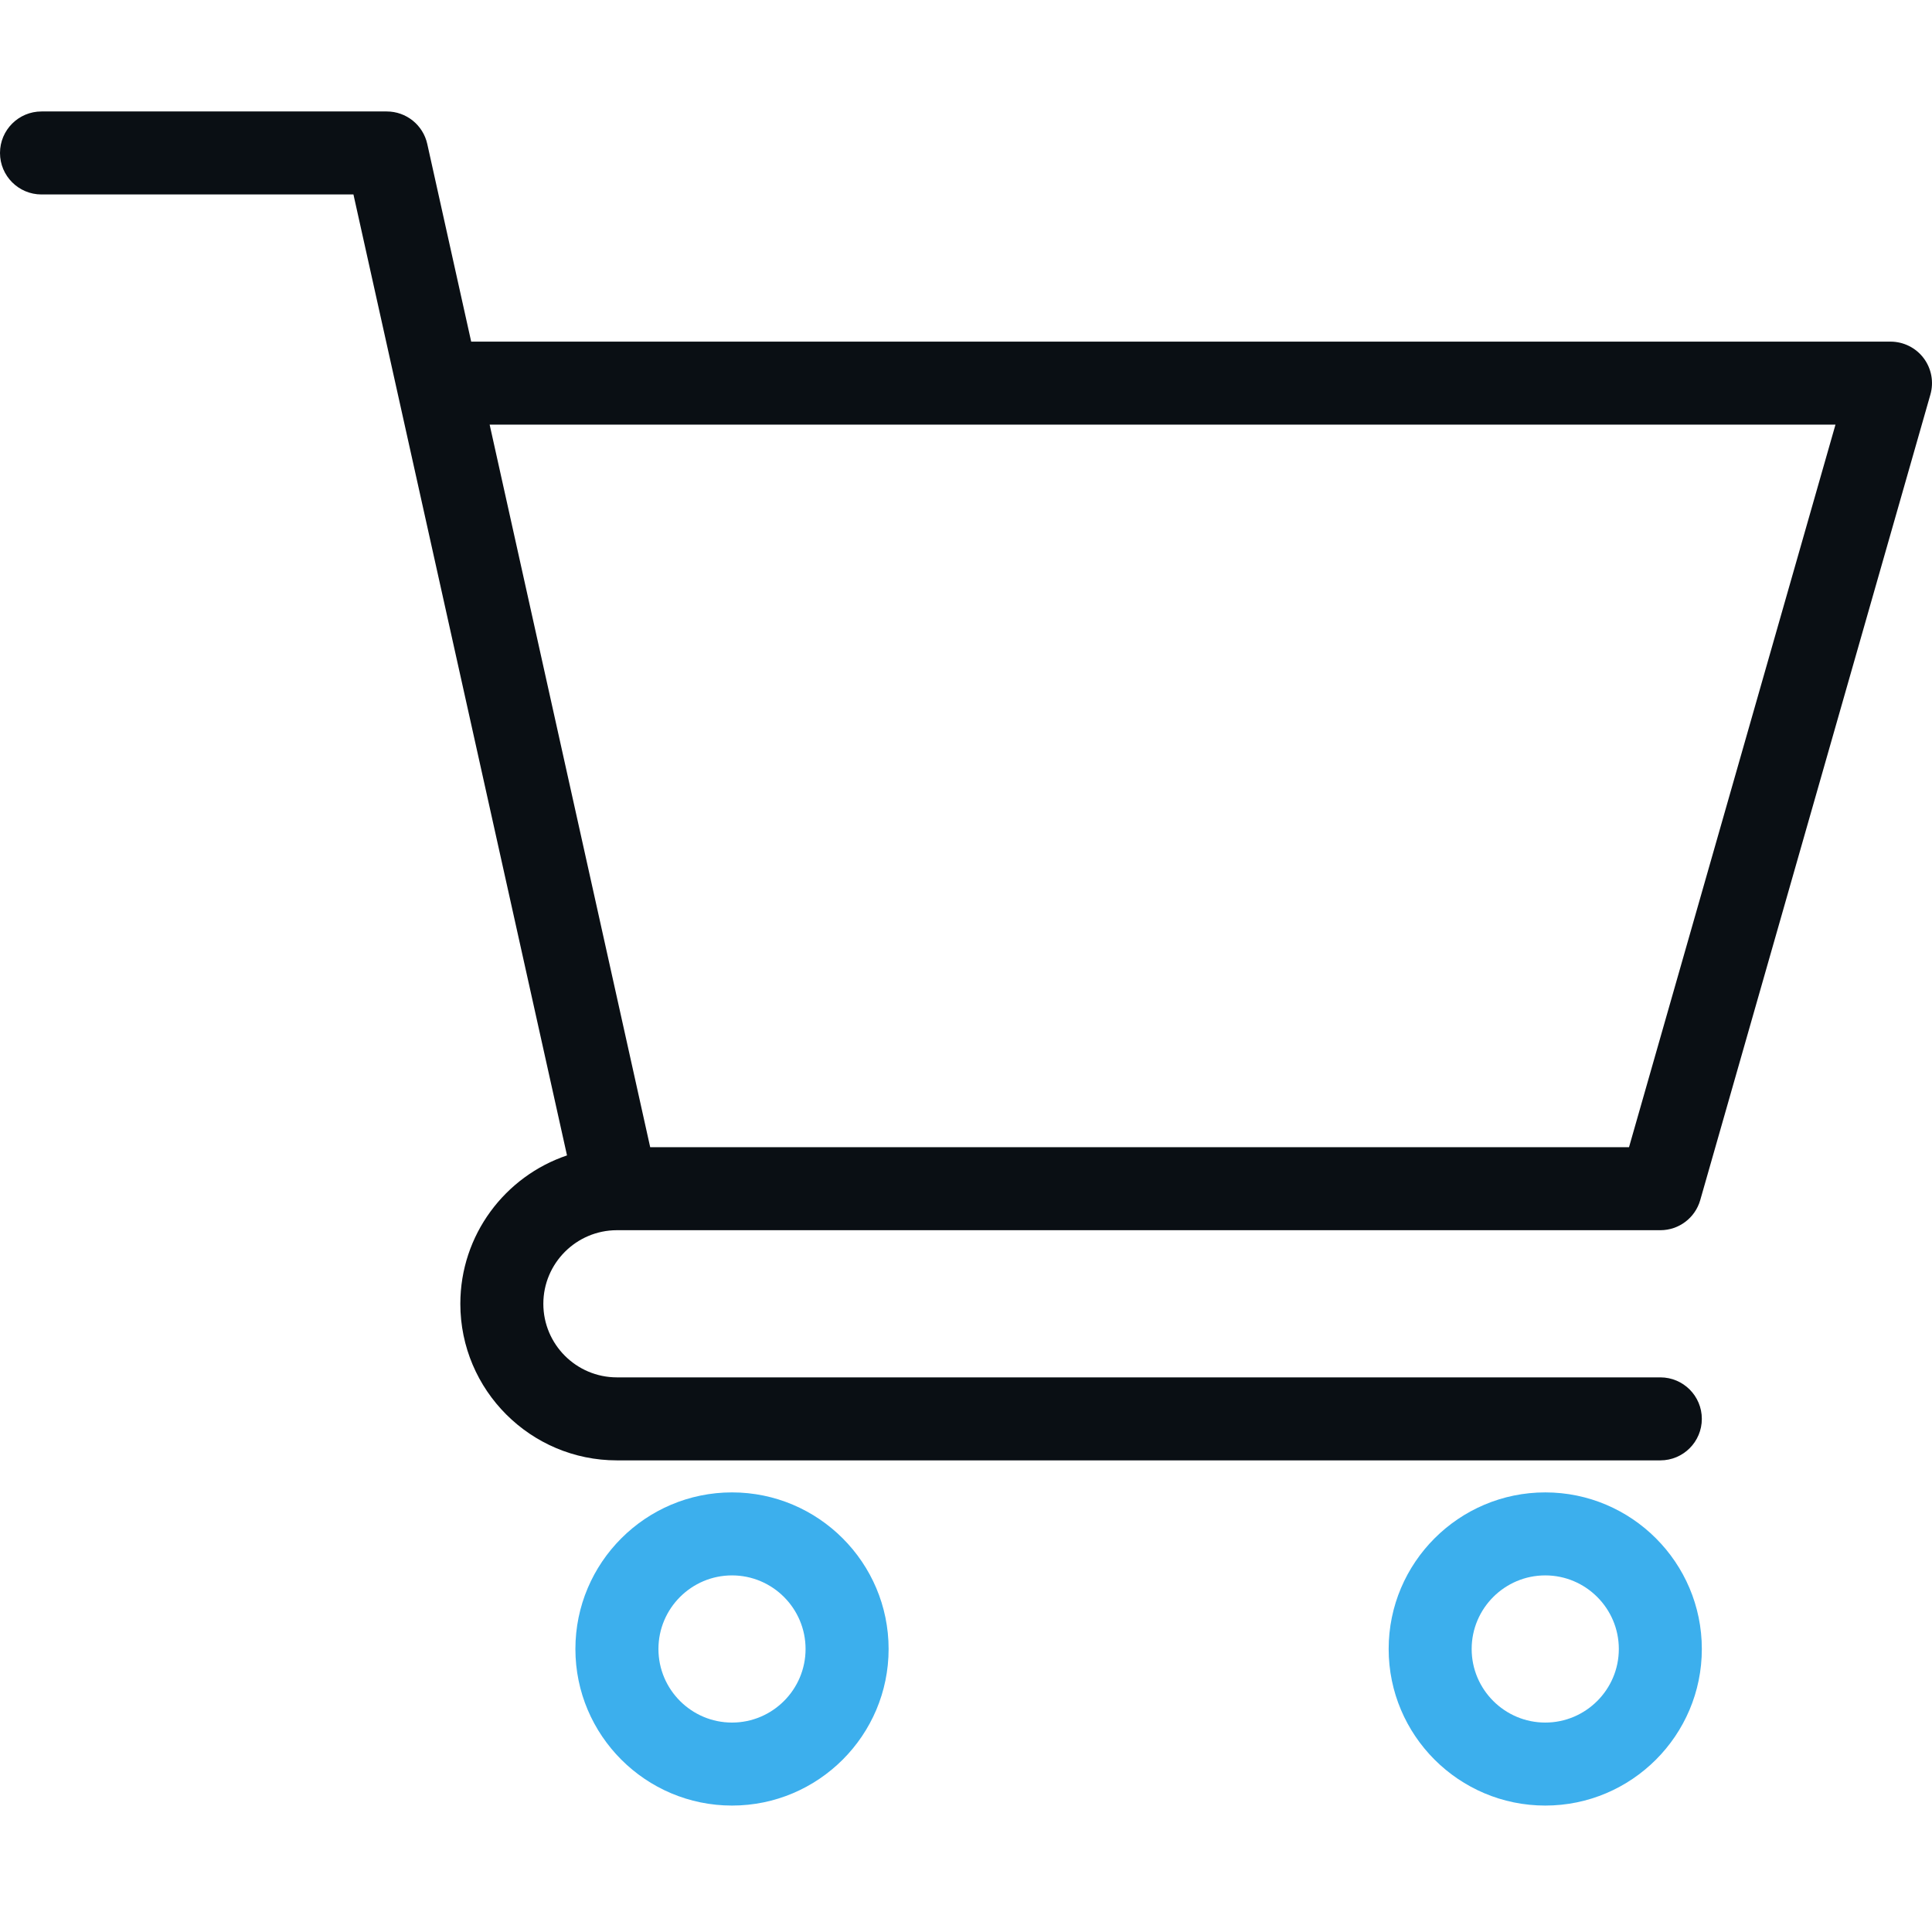
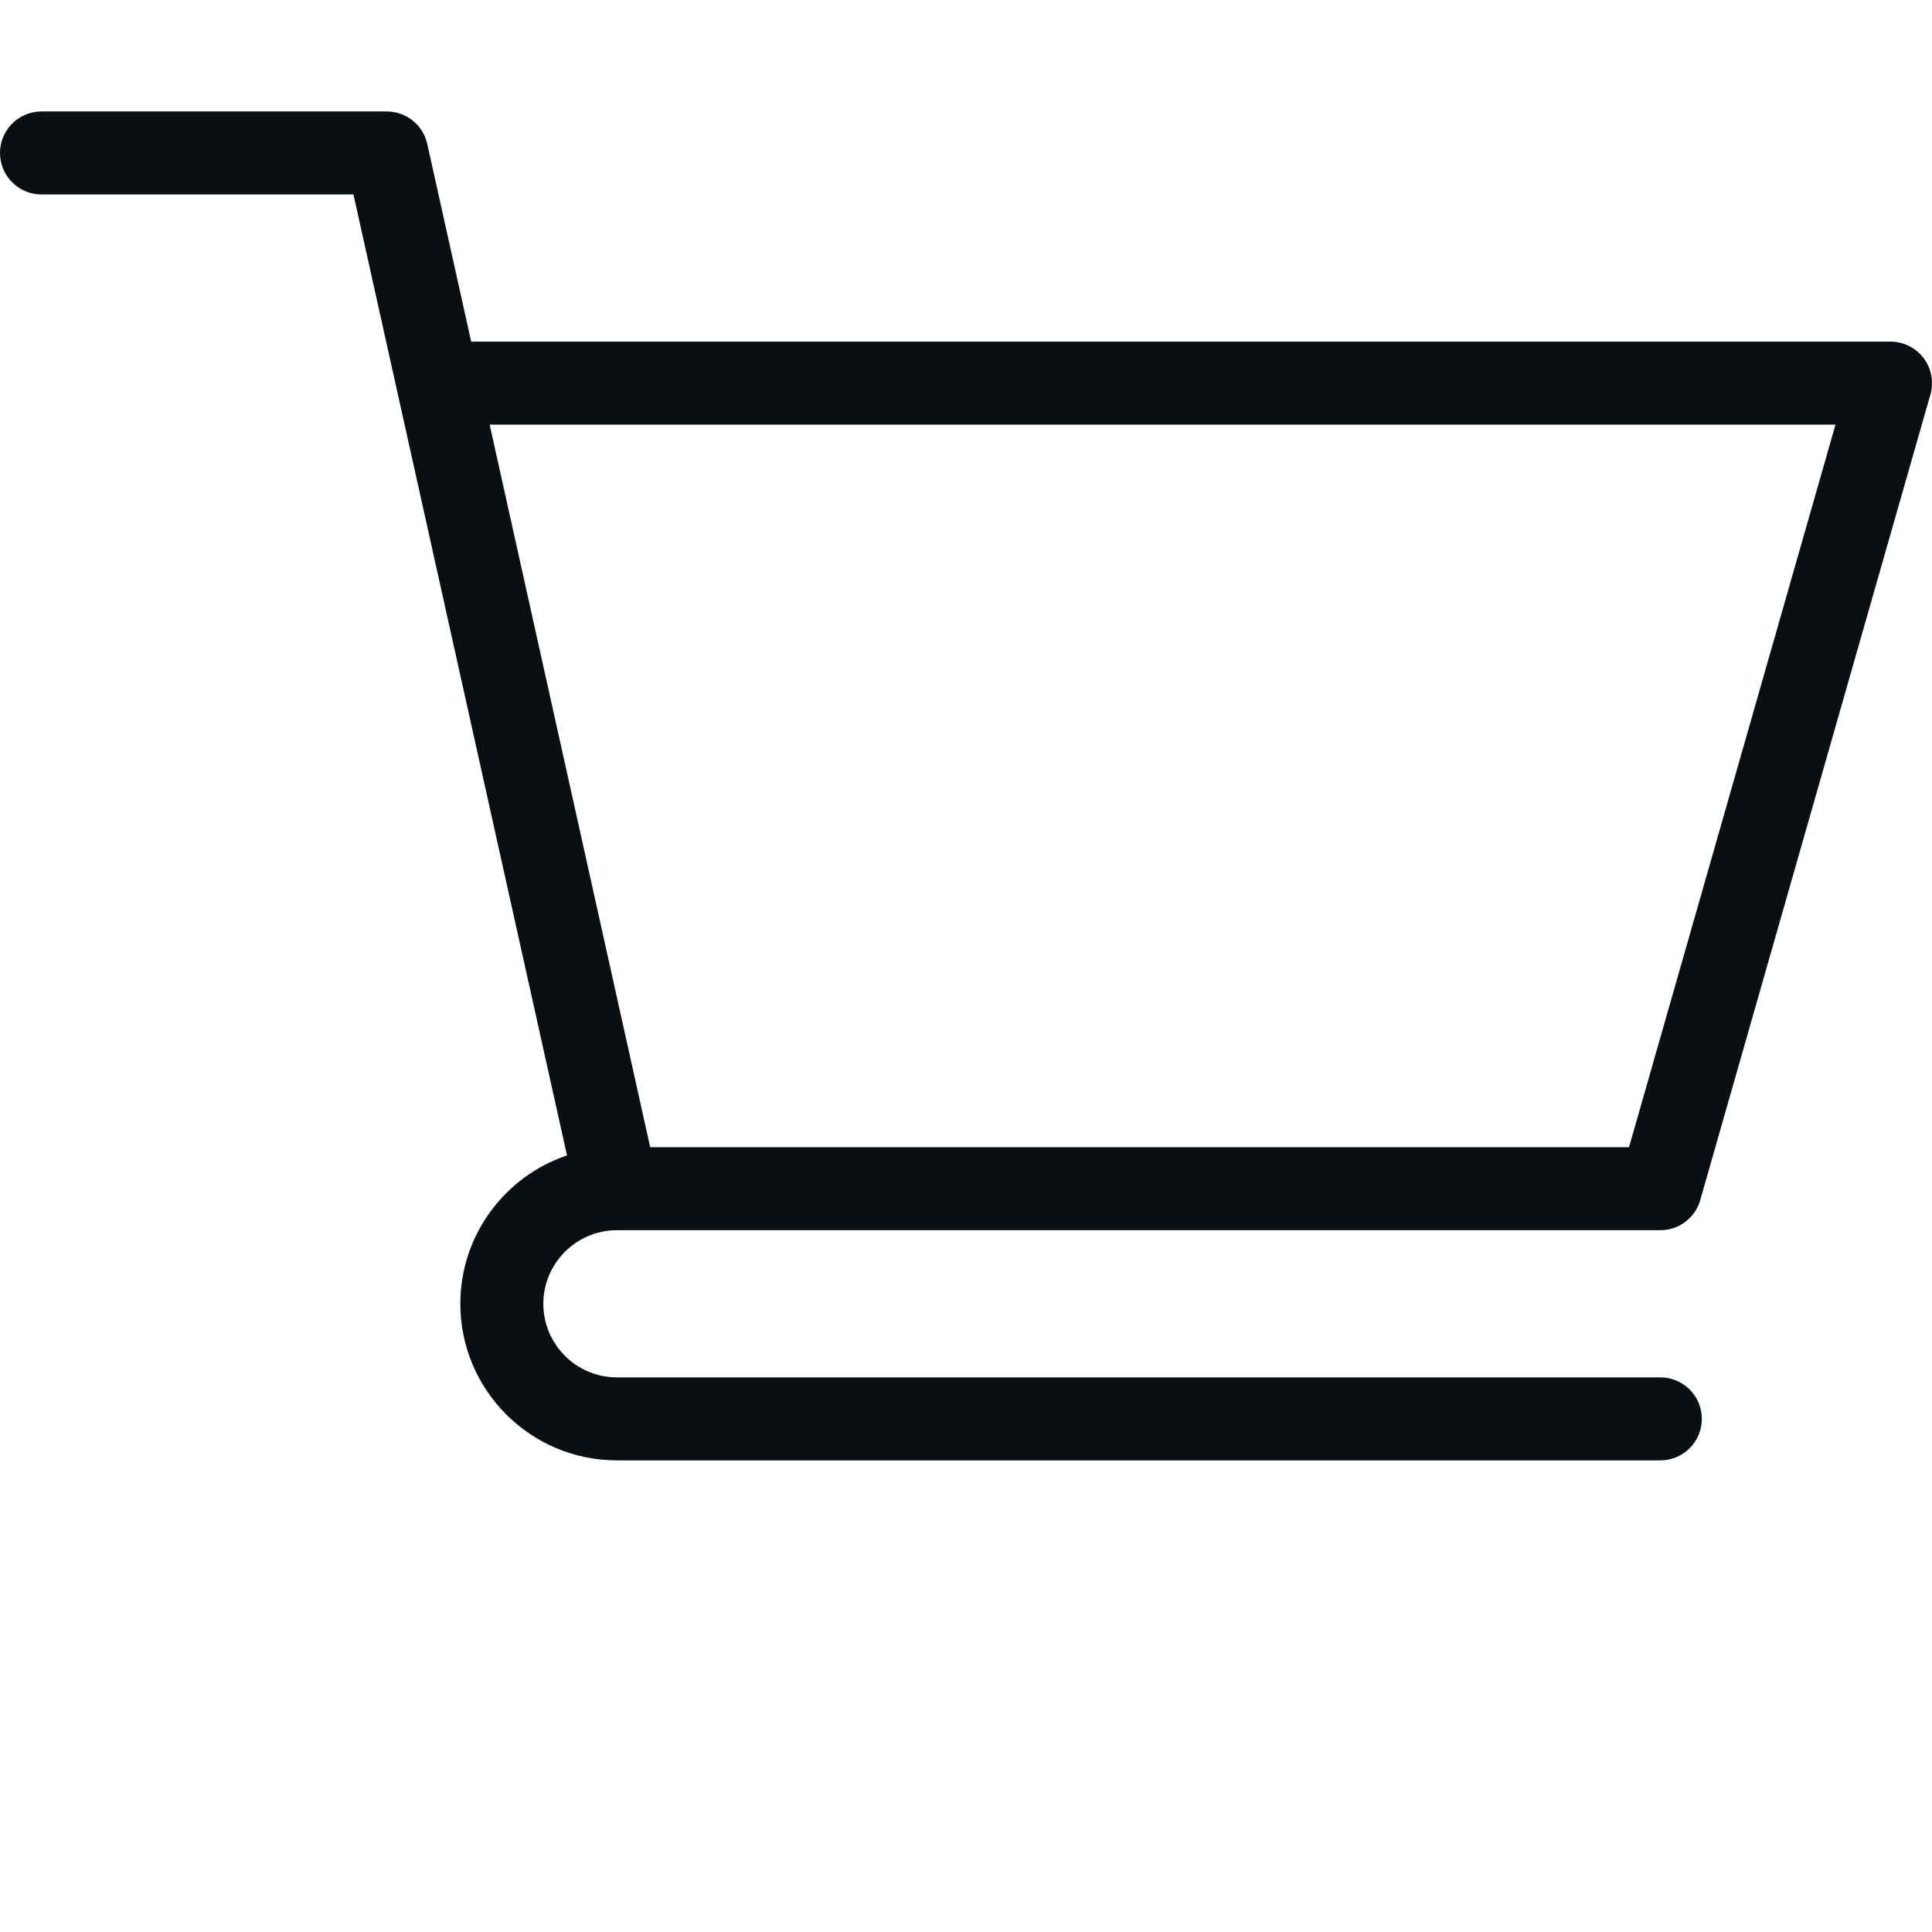
<svg xmlns="http://www.w3.org/2000/svg" width="52" height="52" viewBox="0 0 52 52" fill="none">
  <g clip-path="url(#clip0_440_493)">
-     <path d="M19.702 48.597C17.378 48.597 15.487 46.707 15.487 44.383C15.487 42.059 17.378 40.168 19.702 40.168C22.026 40.168 23.917 42.059 23.917 44.383C23.917 46.707 22.026 48.597 19.702 48.597ZM19.702 42.402C18.61 42.402 17.722 43.291 17.722 44.383C17.722 45.474 18.61 46.363 19.702 46.363C20.794 46.363 21.682 45.474 21.682 44.383C21.682 43.291 20.794 42.402 19.702 42.402Z" fill="#3CAFED" />
-     <path d="M41.591 48.597C39.267 48.597 37.376 46.707 37.376 44.383C37.376 42.059 39.267 40.168 41.591 40.168C43.915 40.168 45.805 42.059 45.805 44.383C45.805 46.707 43.915 48.597 41.591 48.597ZM41.591 42.402C40.499 42.402 39.61 43.291 39.61 44.383C39.61 45.474 40.499 46.363 41.591 46.363C42.682 46.363 43.571 45.474 43.571 44.383C43.571 43.291 42.682 42.402 41.591 42.402Z" fill="#3CAFED" />
    <path d="M16.602 33.111C16.602 33.111 16.603 33.111 16.603 33.111C16.605 33.111 16.606 33.111 16.607 33.111H44.688C45.187 33.111 45.625 32.781 45.762 32.301L51.957 10.619C52.053 10.282 51.986 9.919 51.775 9.639C51.564 9.359 51.233 9.195 50.883 9.195H12.682L11.5 3.875C11.387 3.364 10.933 3 10.41 3H1.117C0.5 3 0 3.5 0 4.117C0 4.734 0.5 5.234 1.117 5.234H9.513L15.261 31.098C13.594 31.66 12.39 33.237 12.39 35.092C12.39 37.416 14.28 39.306 16.604 39.306H44.688C45.305 39.306 45.805 38.806 45.805 38.189C45.805 37.572 45.305 37.072 44.688 37.072H16.604C15.512 37.072 14.624 36.184 14.624 35.092C14.624 34.001 15.511 33.113 16.602 33.111ZM49.402 11.429L43.845 30.877H17.5L13.179 11.429H49.402Z" fill="#0A0F14" />
  </g>
  <defs>
    <clipPath id="clip0_440_493">
      <rect width="52" height="52" fill="white" />
    </clipPath>
  </defs>
</svg>